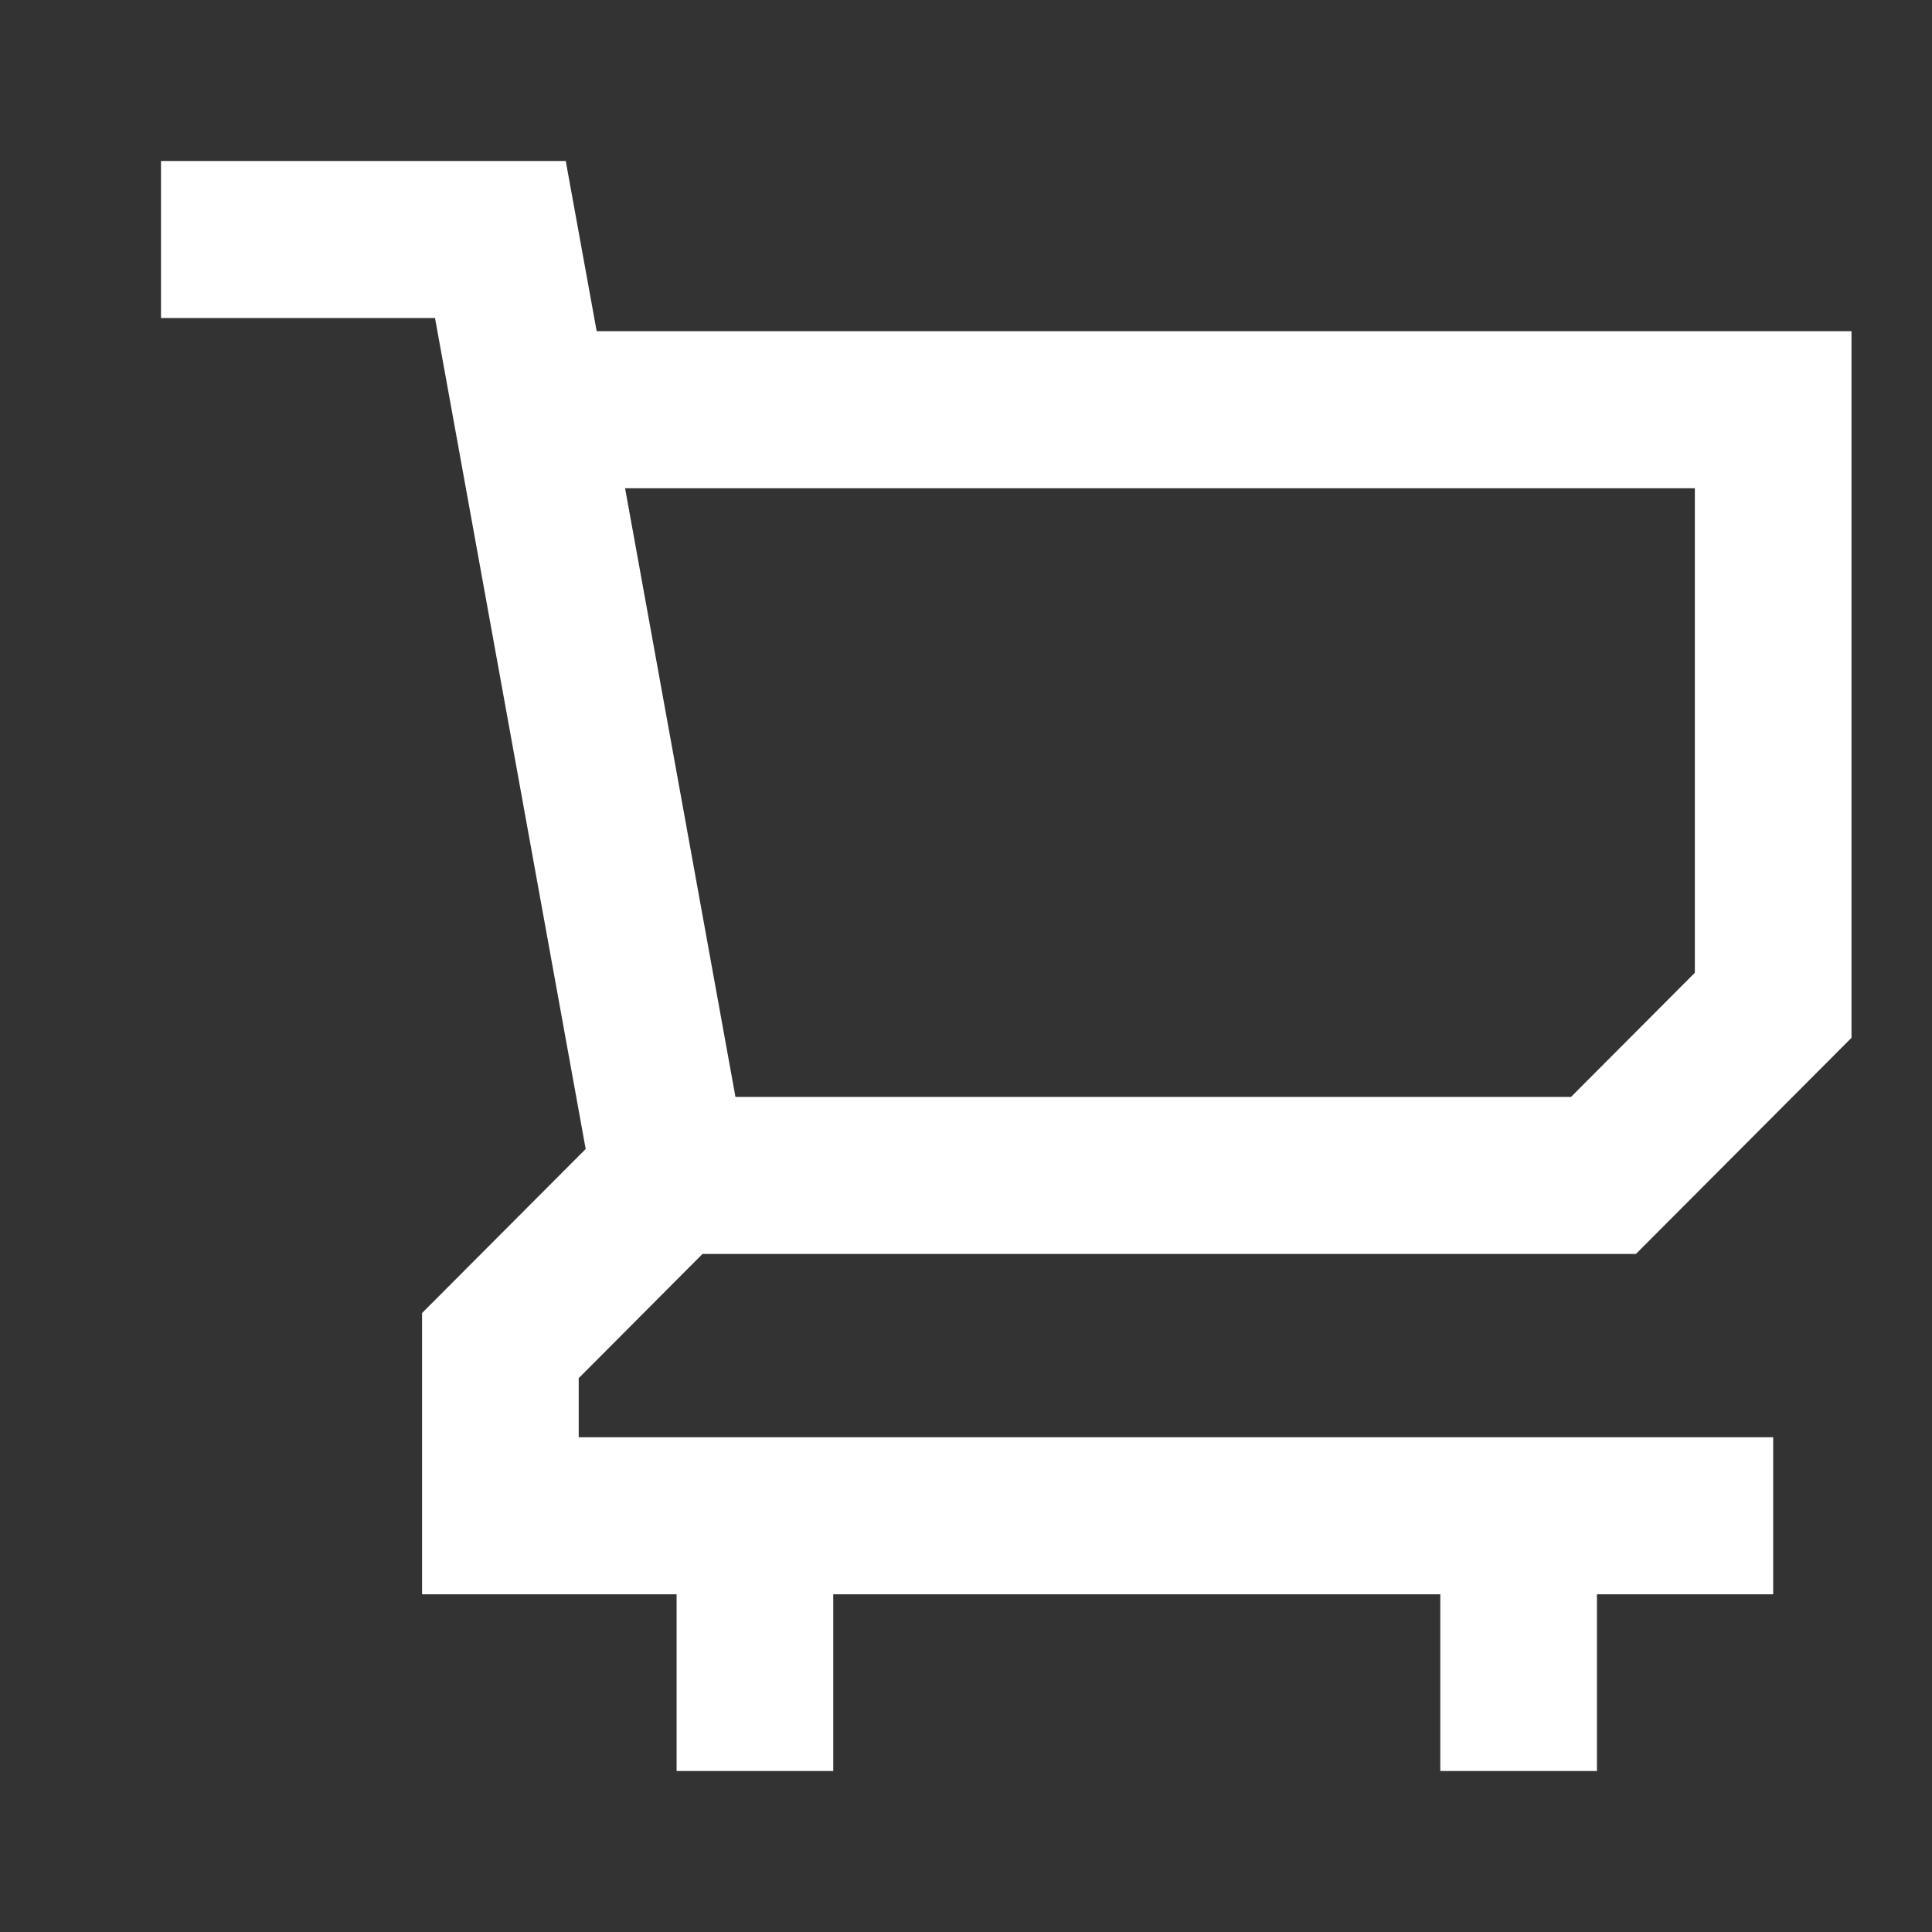
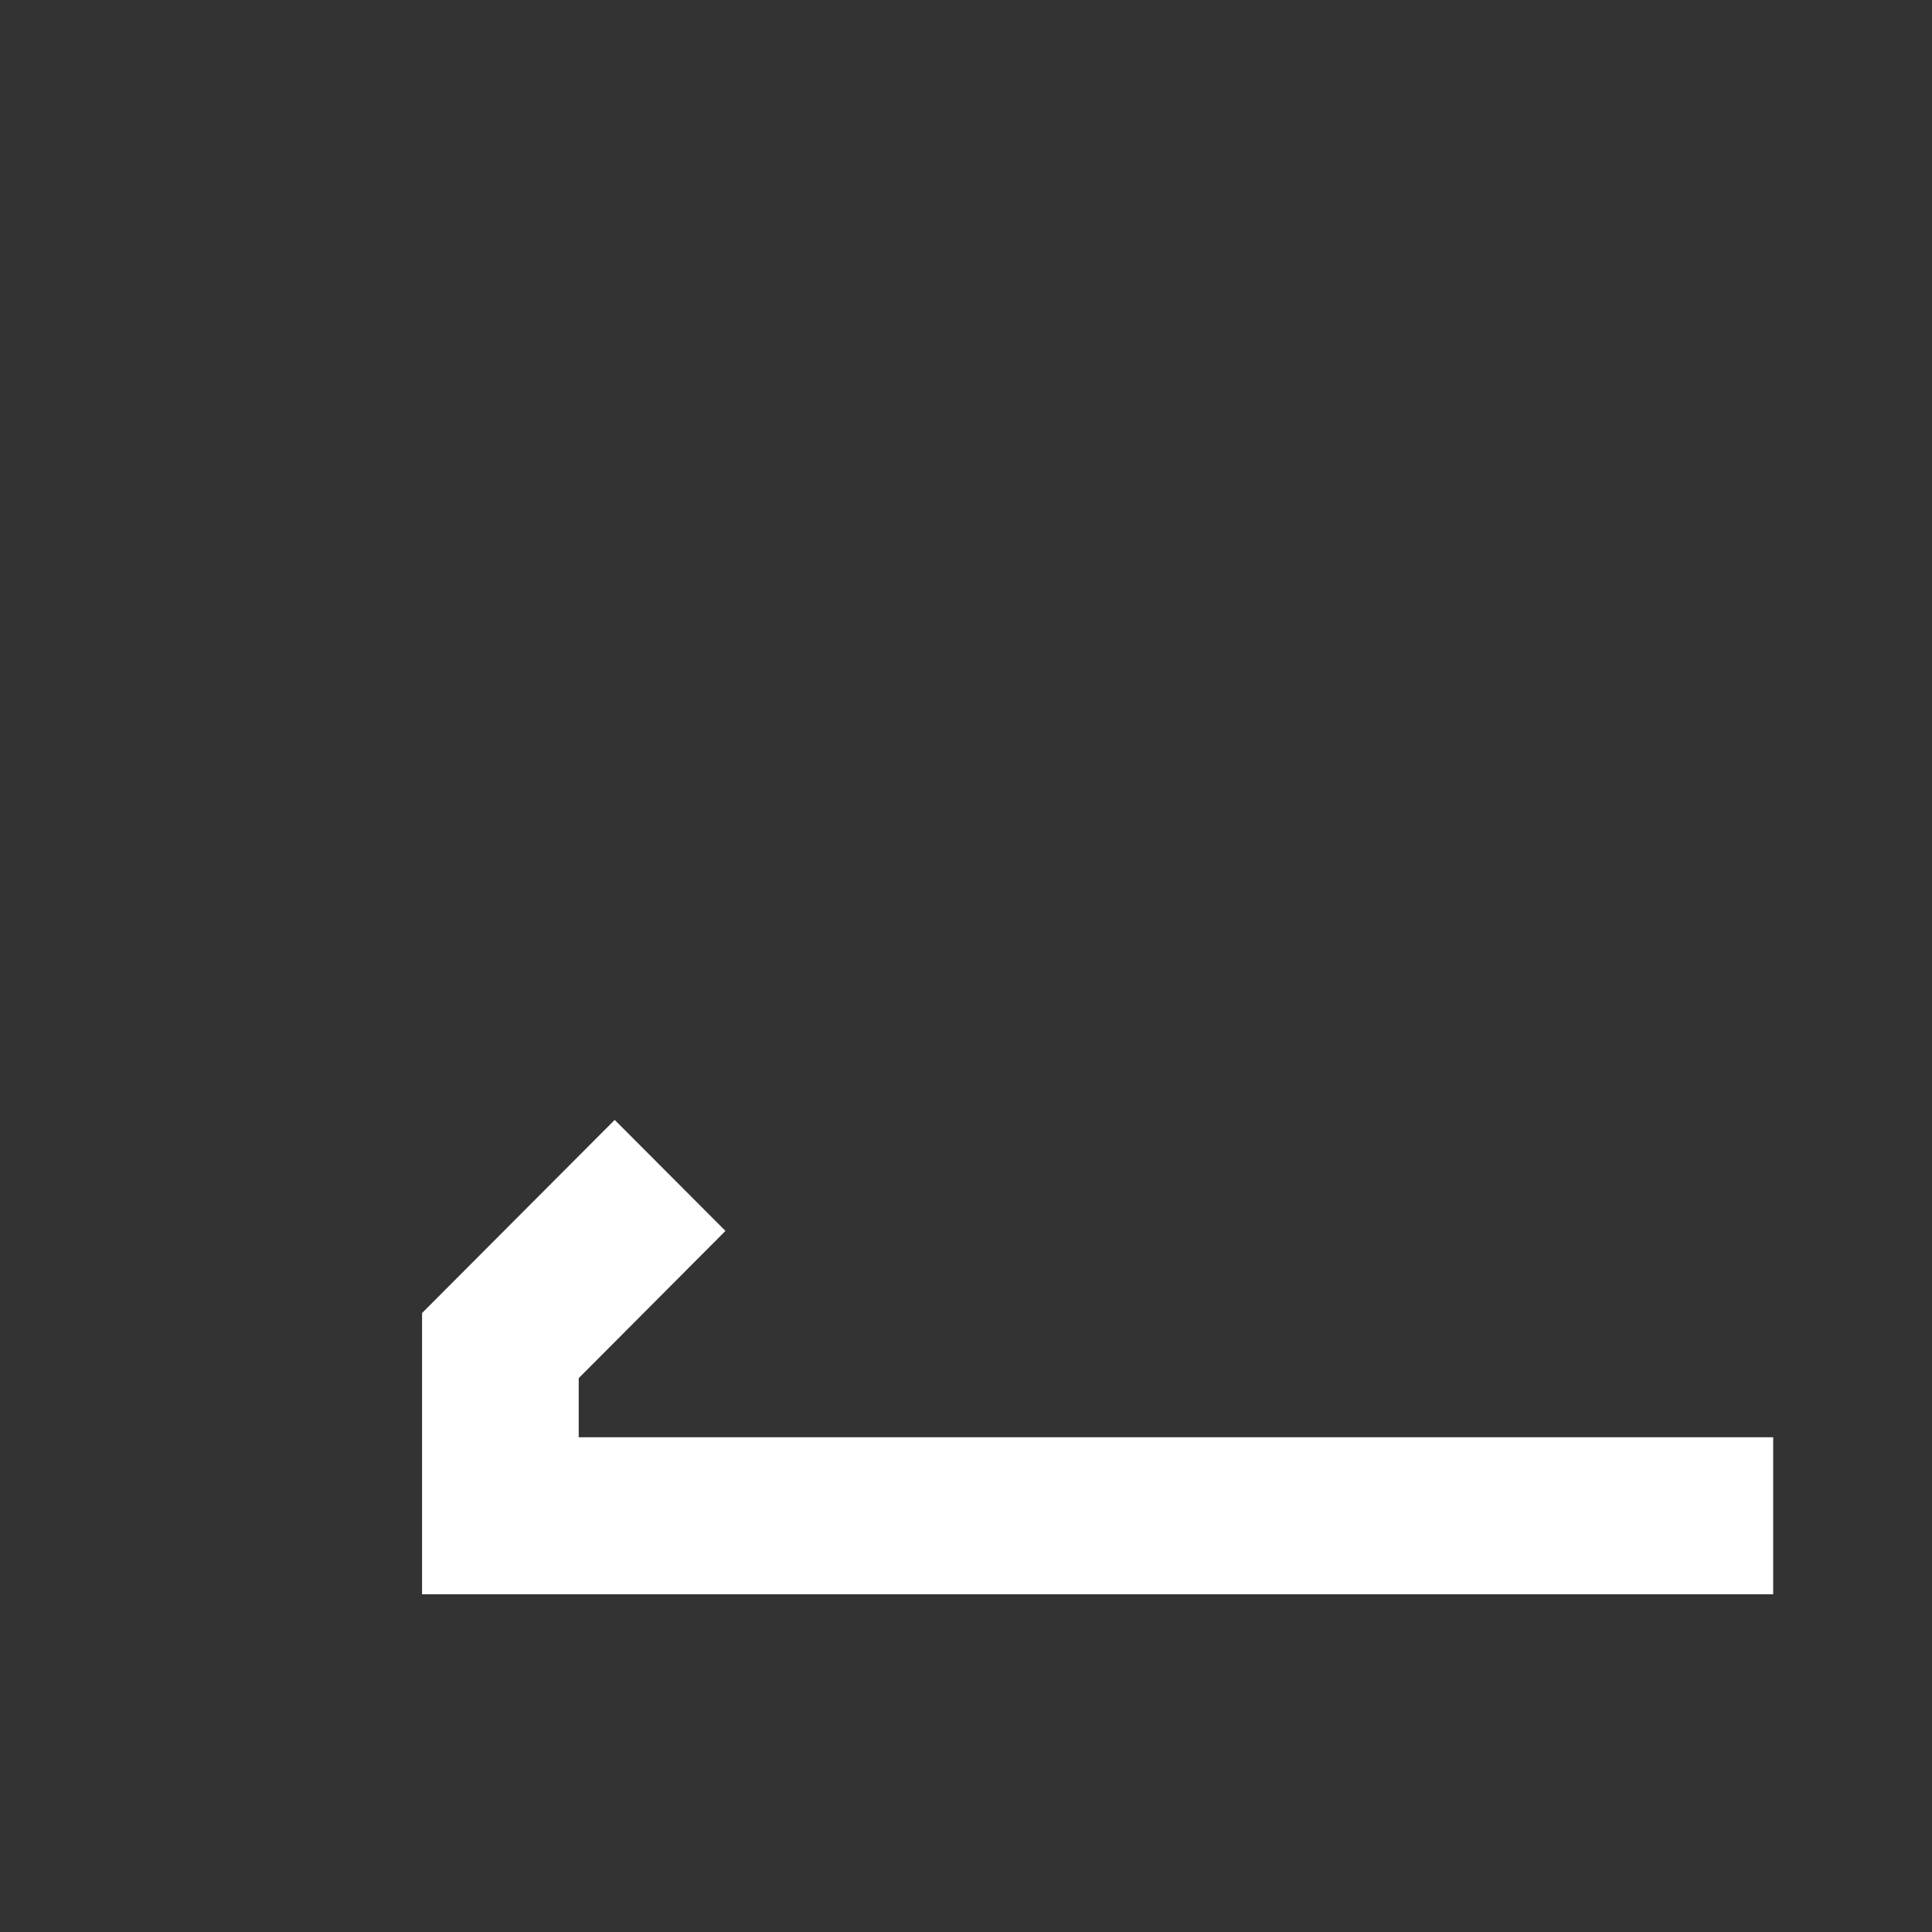
<svg xmlns="http://www.w3.org/2000/svg" width="24" height="24" viewBox="0 0 24 24" fill="none">
  <rect x="0" y="0" width="24" height="24" fill="#333333" stroke="none" />
-   <path fill-rule="evenodd" clip-rule="evenodd" d="M5.404 3.951H2V2H7.028L7.412 4.114H23V12.892L20.322 15.577H7.512L5.404 3.951ZM7.765 6.065L9.136 13.626H19.516L21.054 12.084V6.065H7.765Z" fill="white" />
  <path fill-rule="evenodd" clip-rule="evenodd" d="M7.636 13.912L9.012 15.291L7.189 17.12V17.854H22.027V19.805H5.243V16.311L7.636 13.912Z" fill="white" />
-   <path fill-rule="evenodd" clip-rule="evenodd" d="M8.405 22V18.829H10.351V22H8.405Z" fill="white" />
-   <path fill-rule="evenodd" clip-rule="evenodd" d="M17.892 22V18.829H19.838V22H17.892Z" fill="white" />
</svg>